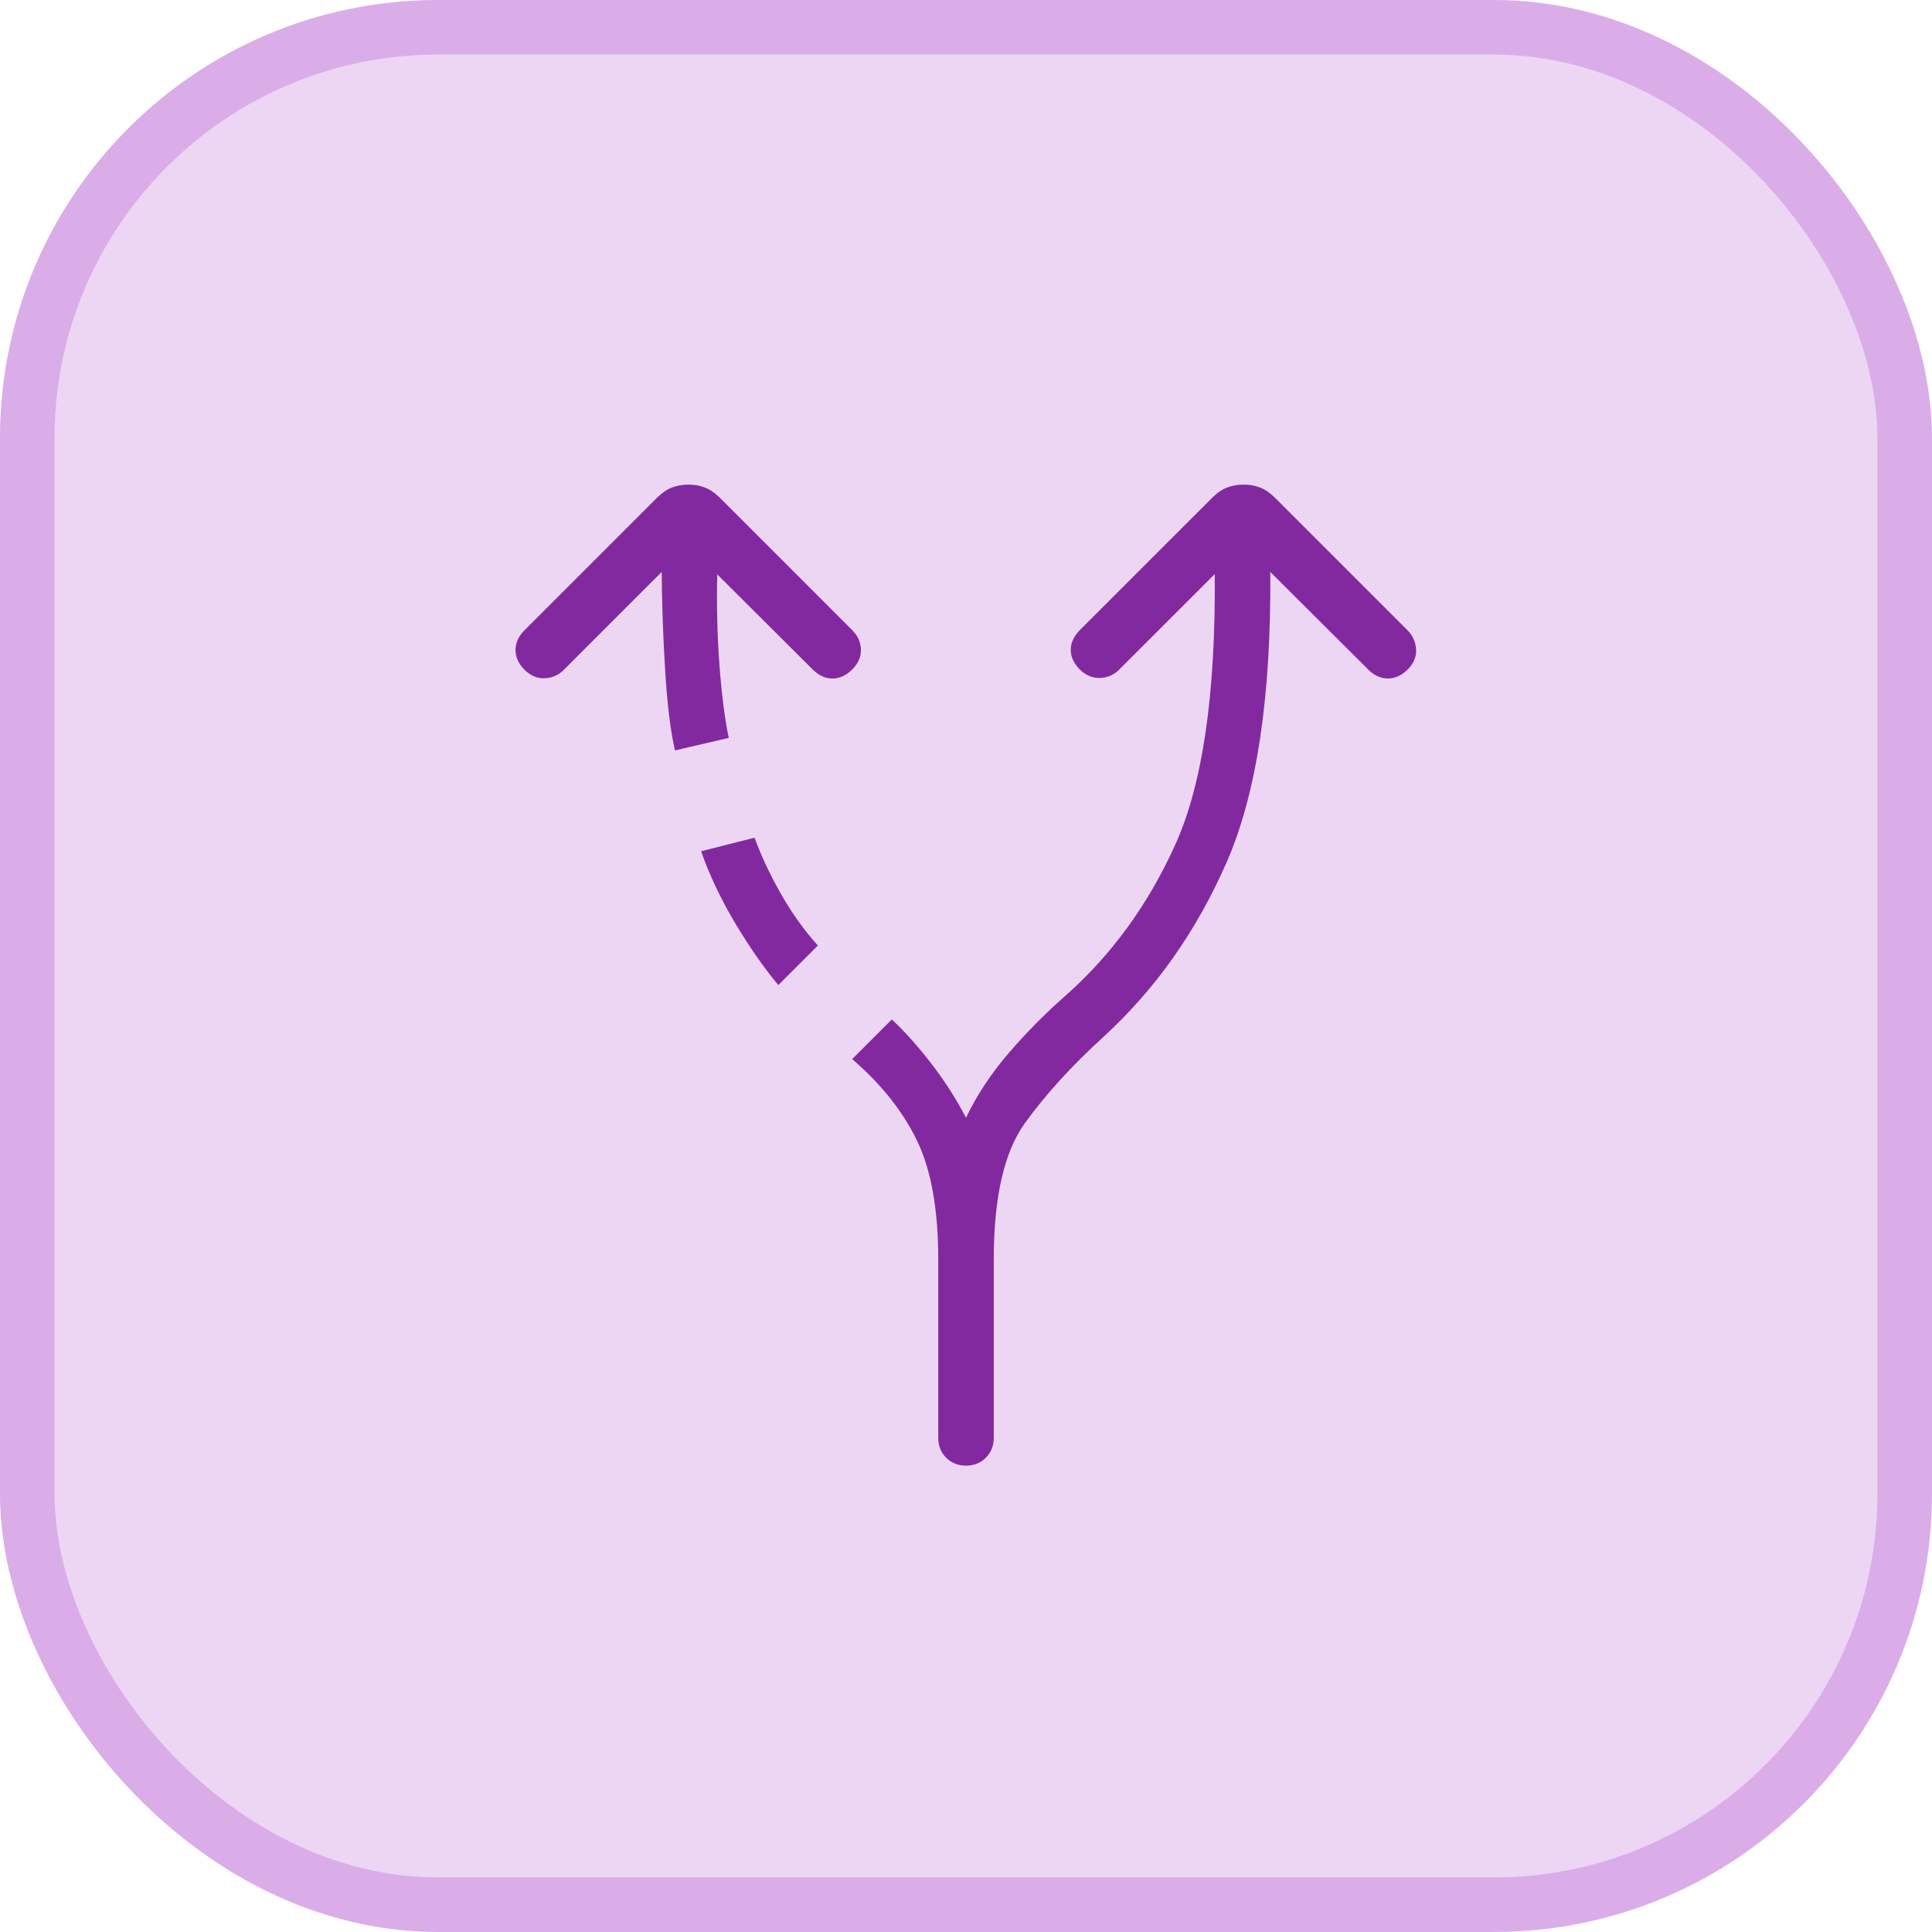
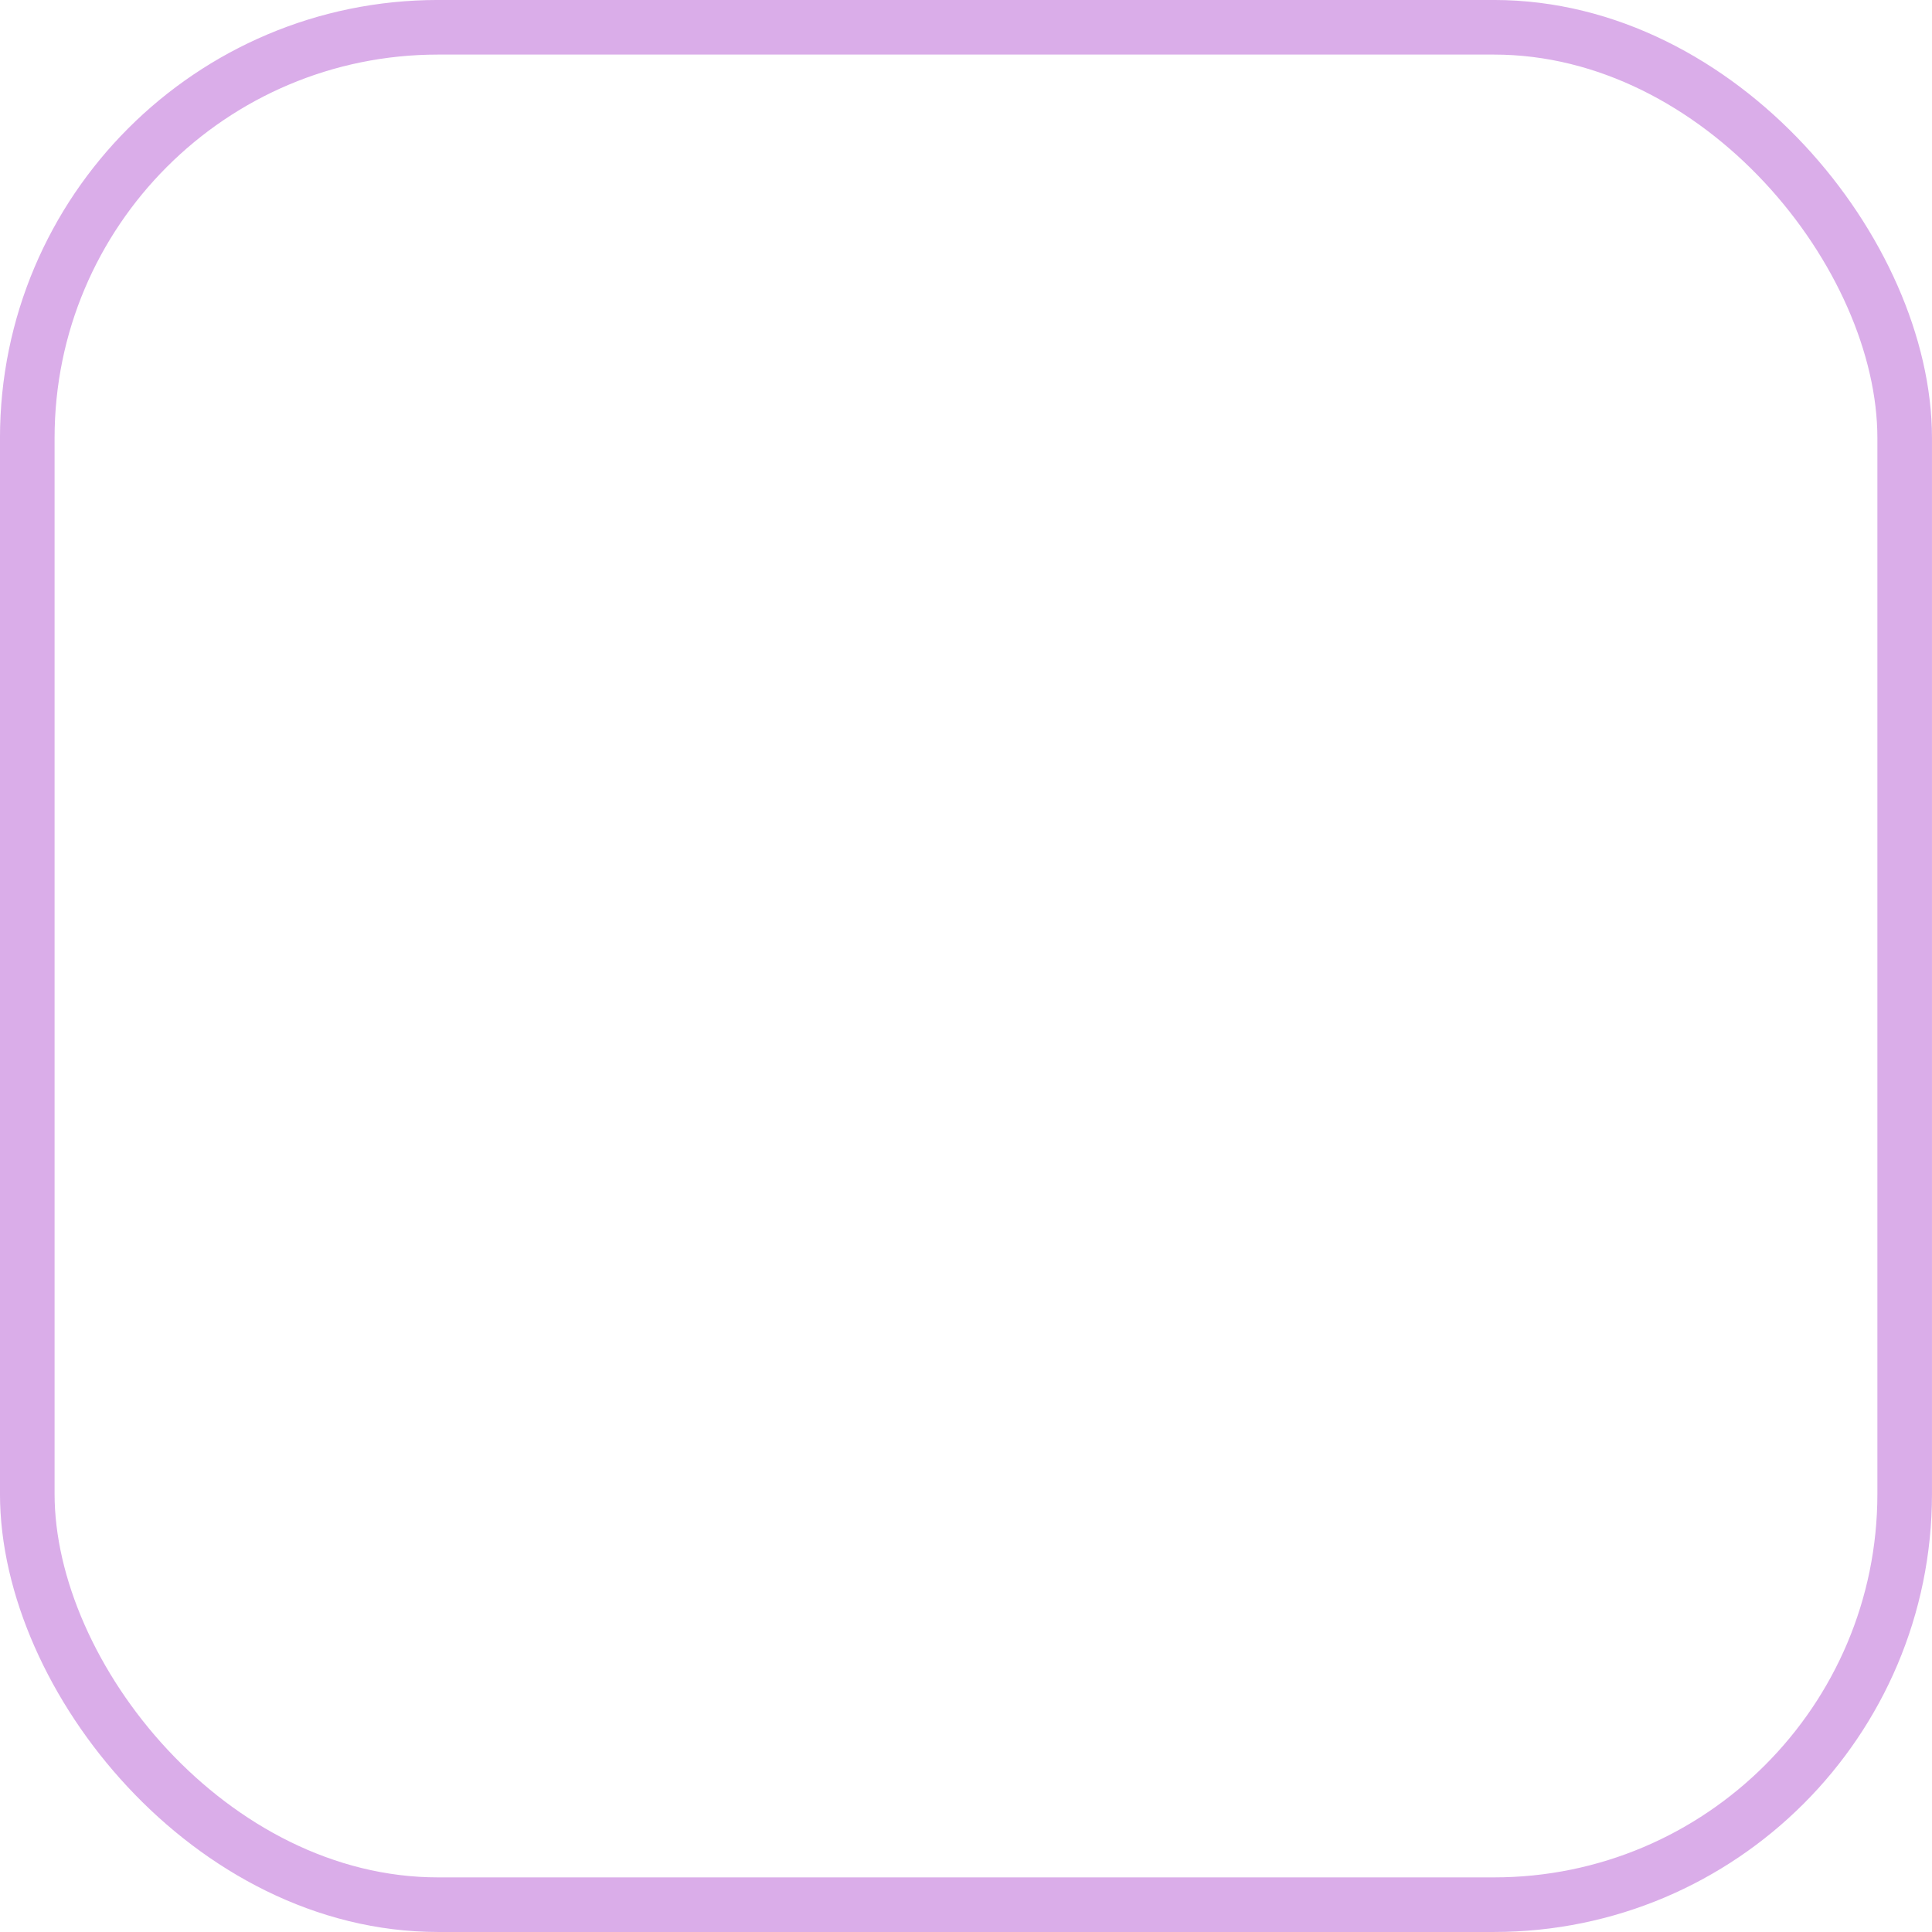
<svg xmlns="http://www.w3.org/2000/svg" width="58" height="58" viewBox="0 0 58 58" fill="none">
-   <rect x="0.819" y="0.819" width="56.361" height="56.361" rx="12.331" fill="#EDD6F4" />
  <rect x="0.819" y="0.819" width="56.361" height="56.361" rx="12.331" stroke="#DAADE9" stroke-width="1.639" />
-   <path d="M28.167 43.167V37.813C28.167 36.301 27.952 35.106 27.522 34.227C27.093 33.349 26.447 32.538 25.583 31.795L26.773 30.605C27.149 30.954 27.538 31.387 27.94 31.905C28.342 32.423 28.696 32.973 29 33.555C29.325 32.877 29.752 32.23 30.283 31.613C30.814 30.997 31.374 30.43 31.962 29.913C33.359 28.684 34.467 27.164 35.285 25.352C36.104 23.541 36.498 20.835 36.468 17.235L33.598 20.102C33.443 20.258 33.254 20.342 33.032 20.352C32.807 20.363 32.603 20.279 32.42 20.102C32.237 19.918 32.145 19.721 32.145 19.508C32.145 19.295 32.237 19.097 32.42 18.913L36.392 14.942C36.536 14.797 36.684 14.696 36.837 14.637C36.988 14.578 37.153 14.548 37.333 14.548C37.513 14.548 37.679 14.578 37.83 14.637C37.981 14.696 38.13 14.797 38.275 14.942L42.257 18.923C42.412 19.079 42.497 19.268 42.512 19.492C42.526 19.715 42.441 19.918 42.257 20.102C42.079 20.279 41.882 20.368 41.667 20.368C41.451 20.368 41.255 20.279 41.077 20.102L38.135 17.17C38.165 20.907 37.73 23.808 36.83 25.873C35.93 27.939 34.694 29.692 33.122 31.132C32.168 32.001 31.382 32.865 30.763 33.725C30.145 34.585 29.834 35.948 29.833 37.813V43.167C29.833 43.404 29.754 43.603 29.595 43.762C29.436 43.921 29.238 44 29 44C28.762 44 28.564 43.921 28.405 43.762C28.246 43.603 28.167 43.404 28.167 43.167ZM20.263 22.528C20.13 21.952 20.032 21.159 19.97 20.15C19.907 19.142 19.872 18.149 19.865 17.17L16.923 20.112C16.768 20.267 16.578 20.351 16.355 20.362C16.131 20.373 15.927 20.287 15.743 20.103C15.566 19.926 15.477 19.729 15.477 19.513C15.477 19.298 15.566 19.101 15.743 18.923L19.723 14.943C19.869 14.798 20.018 14.696 20.17 14.637C20.322 14.578 20.488 14.548 20.667 14.548C20.846 14.548 21.011 14.578 21.163 14.637C21.316 14.696 21.465 14.798 21.61 14.943L25.59 18.923C25.752 19.086 25.837 19.277 25.845 19.497C25.853 19.717 25.765 19.919 25.58 20.103C25.397 20.281 25.2 20.37 24.99 20.37C24.78 20.37 24.584 20.281 24.402 20.103L21.532 17.243C21.511 18.169 21.533 19.076 21.598 19.963C21.665 20.851 21.758 21.581 21.878 22.153L20.263 22.528ZM23.365 29.573C22.917 29.033 22.478 28.401 22.048 27.677C21.621 26.952 21.287 26.245 21.048 25.555L22.653 25.148C22.847 25.684 23.108 26.242 23.437 26.823C23.766 27.404 24.138 27.925 24.553 28.385L23.365 29.573Z" fill="#8229A0" />
</svg>